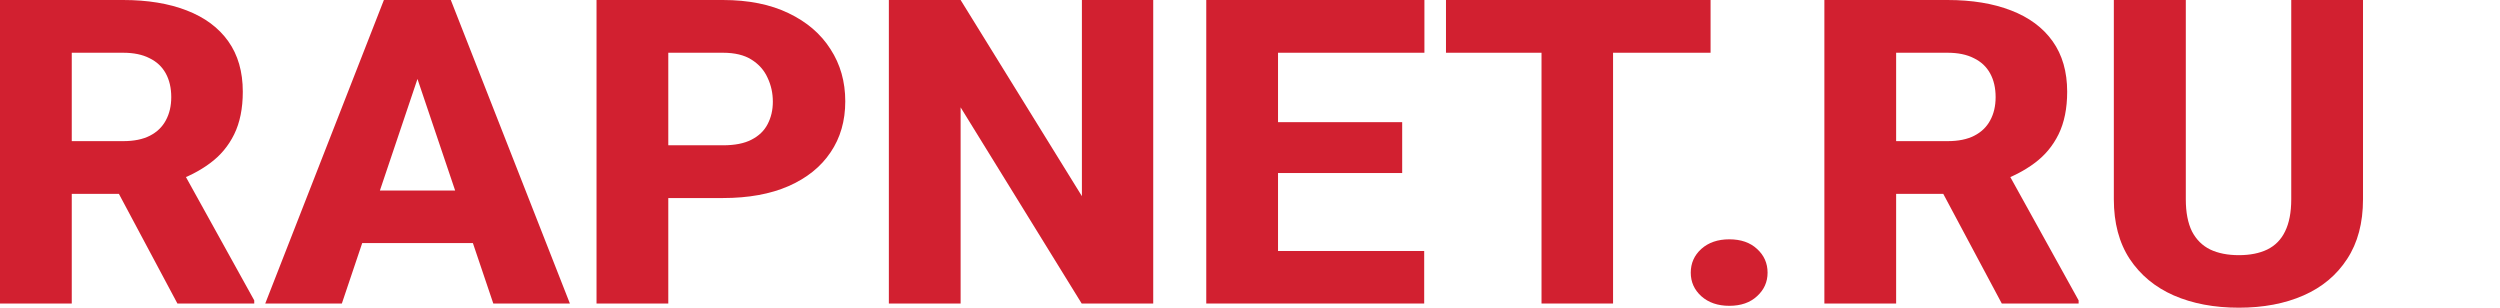
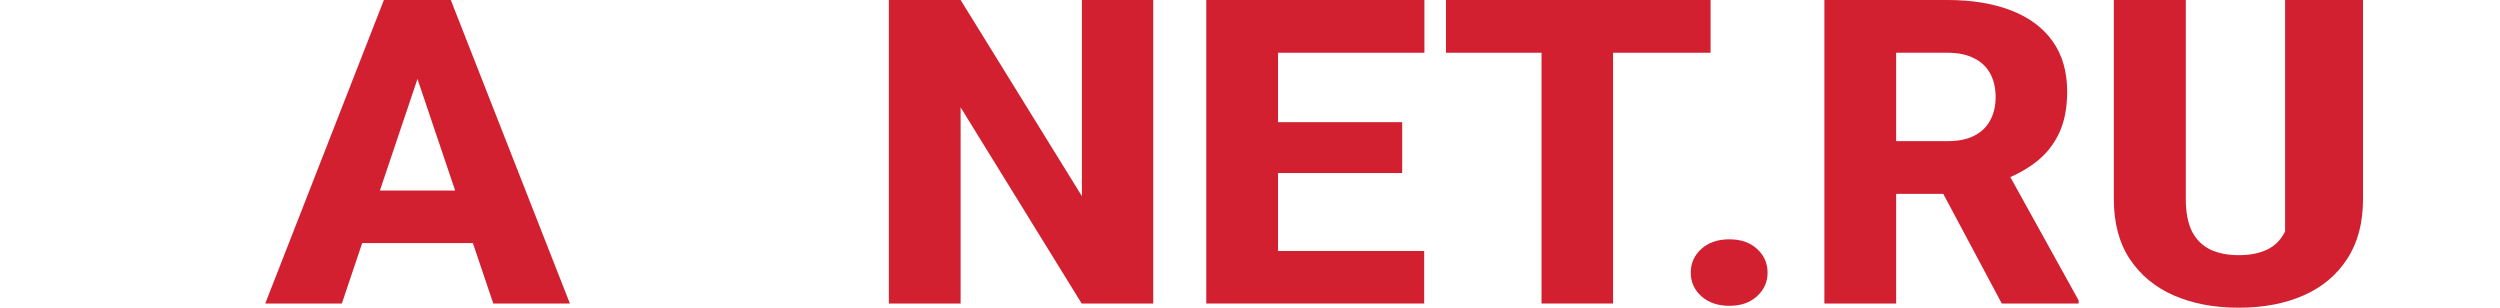
<svg xmlns="http://www.w3.org/2000/svg" width="260" height="32" viewBox="0 0 260 32" fill="none">
-   <path d="M238.29 0H245.753V20.726C245.753 23.183 245.204 25.25 244.105 26.927C243.021 28.603 241.51 29.868 239.572 30.721C237.634 31.574 235.39 32 232.842 32C230.278 32 228.019 31.574 226.065 30.721C224.127 29.868 222.601 28.603 221.487 26.927C220.388 25.25 219.839 23.183 219.839 20.726V0H227.324V20.726C227.324 22.085 227.538 23.198 227.965 24.065C228.408 24.918 229.041 25.547 229.866 25.951C230.69 26.341 231.682 26.537 232.842 26.537C234.001 26.537 234.986 26.341 235.795 25.951C236.619 25.547 237.237 24.918 237.649 24.065C238.076 23.198 238.29 22.085 238.29 20.726V0Z" fill="#D22030" />
+   <path d="M238.29 0H245.753V20.726C245.753 23.183 245.204 25.25 244.105 26.927C243.021 28.603 241.51 29.868 239.572 30.721C237.634 31.574 235.39 32 232.842 32C230.278 32 228.019 31.574 226.065 30.721C224.127 29.868 222.601 28.603 221.487 26.927C220.388 25.25 219.839 23.183 219.839 20.726V0H227.324V20.726C227.324 22.085 227.538 23.198 227.965 24.065C228.408 24.918 229.041 25.547 229.866 25.951C230.69 26.341 231.682 26.537 232.842 26.537C234.001 26.537 234.986 26.341 235.795 25.951C236.619 25.547 237.237 24.918 237.649 24.065V0Z" fill="#D22030" />
  <path d="M189.735 0H202.532C205.081 0 207.286 0.361 209.148 1.084C211.025 1.807 212.467 2.876 213.475 4.293C214.482 5.709 214.986 7.458 214.986 9.539C214.986 11.274 214.688 12.748 214.093 13.962C213.497 15.176 212.658 16.181 211.574 16.976C210.506 17.771 209.255 18.414 207.82 18.905L205.393 20.163H194.497L194.451 14.678H202.555C203.669 14.678 204.592 14.49 205.325 14.114C206.057 13.738 206.607 13.21 206.973 12.531C207.355 11.837 207.545 11.028 207.545 10.103C207.545 9.149 207.355 8.325 206.973 7.631C206.592 6.938 206.027 6.41 205.279 6.049C204.546 5.673 203.631 5.485 202.532 5.485H197.198V31.566H189.735V0ZM208.186 31.566L200.7 17.539L208.576 17.518L216.176 31.241V31.566H208.186Z" fill="#D22030" />
  <path d="M175.839 28.358C175.839 27.375 176.205 26.551 176.938 25.886C177.685 25.221 178.655 24.889 179.845 24.889C181.051 24.889 182.012 25.221 182.729 25.886C183.462 26.551 183.828 27.375 183.828 28.358C183.828 29.326 183.462 30.143 182.729 30.807C182.012 31.472 181.051 31.805 179.845 31.805C178.655 31.805 177.685 31.472 176.938 30.807C176.205 30.143 175.839 29.326 175.839 28.358Z" fill="#D22030" />
  <path d="M167.758 0V31.566H160.318V0H167.758ZM177.899 0V5.485H150.382V0H177.899Z" fill="#D22030" />
  <path d="M148.116 26.103V31.566H130.374V26.103H148.116ZM132.915 0V31.566H125.452V0H132.915ZM145.827 12.705V17.995H130.374V12.705H145.827ZM148.139 0V5.485H130.374V0H148.139Z" fill="#D22030" />
  <path d="M119.935 0V31.566H112.495L99.904 11.165V31.566H92.441V0H99.904L112.518 20.401V0H119.935Z" fill="#D22030" />
-   <path d="M75.18 20.596H66.801V15.111H75.18C76.416 15.111 77.408 14.916 78.156 14.526C78.919 14.136 79.476 13.601 79.827 12.921C80.193 12.228 80.376 11.447 80.376 10.58C80.376 9.684 80.193 8.853 79.827 8.087C79.476 7.306 78.919 6.678 78.156 6.201C77.408 5.724 76.416 5.485 75.18 5.485H69.502V31.566H62.039V0H75.18C77.835 0 80.109 0.455 82.001 1.366C83.909 2.276 85.367 3.527 86.374 5.117C87.397 6.692 87.908 8.499 87.908 10.537C87.908 12.575 87.397 14.345 86.374 15.848C85.367 17.351 83.909 18.522 82.001 19.36C80.109 20.184 77.835 20.596 75.18 20.596Z" fill="#D22030" />
  <path d="M44.16 6.005L35.553 31.566H27.586L39.925 0H44.962L44.16 6.005ZM51.303 31.566L42.672 6.005L41.779 0H46.884L59.269 31.566H51.303ZM50.936 19.816V25.279H33.561V19.816H50.936Z" fill="#D22030" />
-   <path d="M0 0H12.797C15.346 0 17.551 0.361 19.413 1.084C21.29 1.807 22.732 2.876 23.74 4.293C24.747 5.709 25.251 7.458 25.251 9.539C25.251 11.274 24.953 12.748 24.358 13.962C23.763 15.176 22.923 16.181 21.84 16.976C20.771 17.771 19.52 18.414 18.085 18.905L15.659 20.163H4.762L4.716 14.678H12.82C13.934 14.678 14.857 14.49 15.59 14.114C16.323 13.738 16.872 13.21 17.238 12.531C17.62 11.837 17.811 11.028 17.811 10.103C17.811 9.149 17.62 8.325 17.238 7.631C16.857 6.938 16.292 6.41 15.544 6.049C14.812 5.673 13.896 5.485 12.797 5.485H7.463V31.566H0V0ZM18.451 31.566L10.966 17.539L18.841 17.518L26.441 31.241V31.566H18.451Z" fill="#D22030" />
</svg>